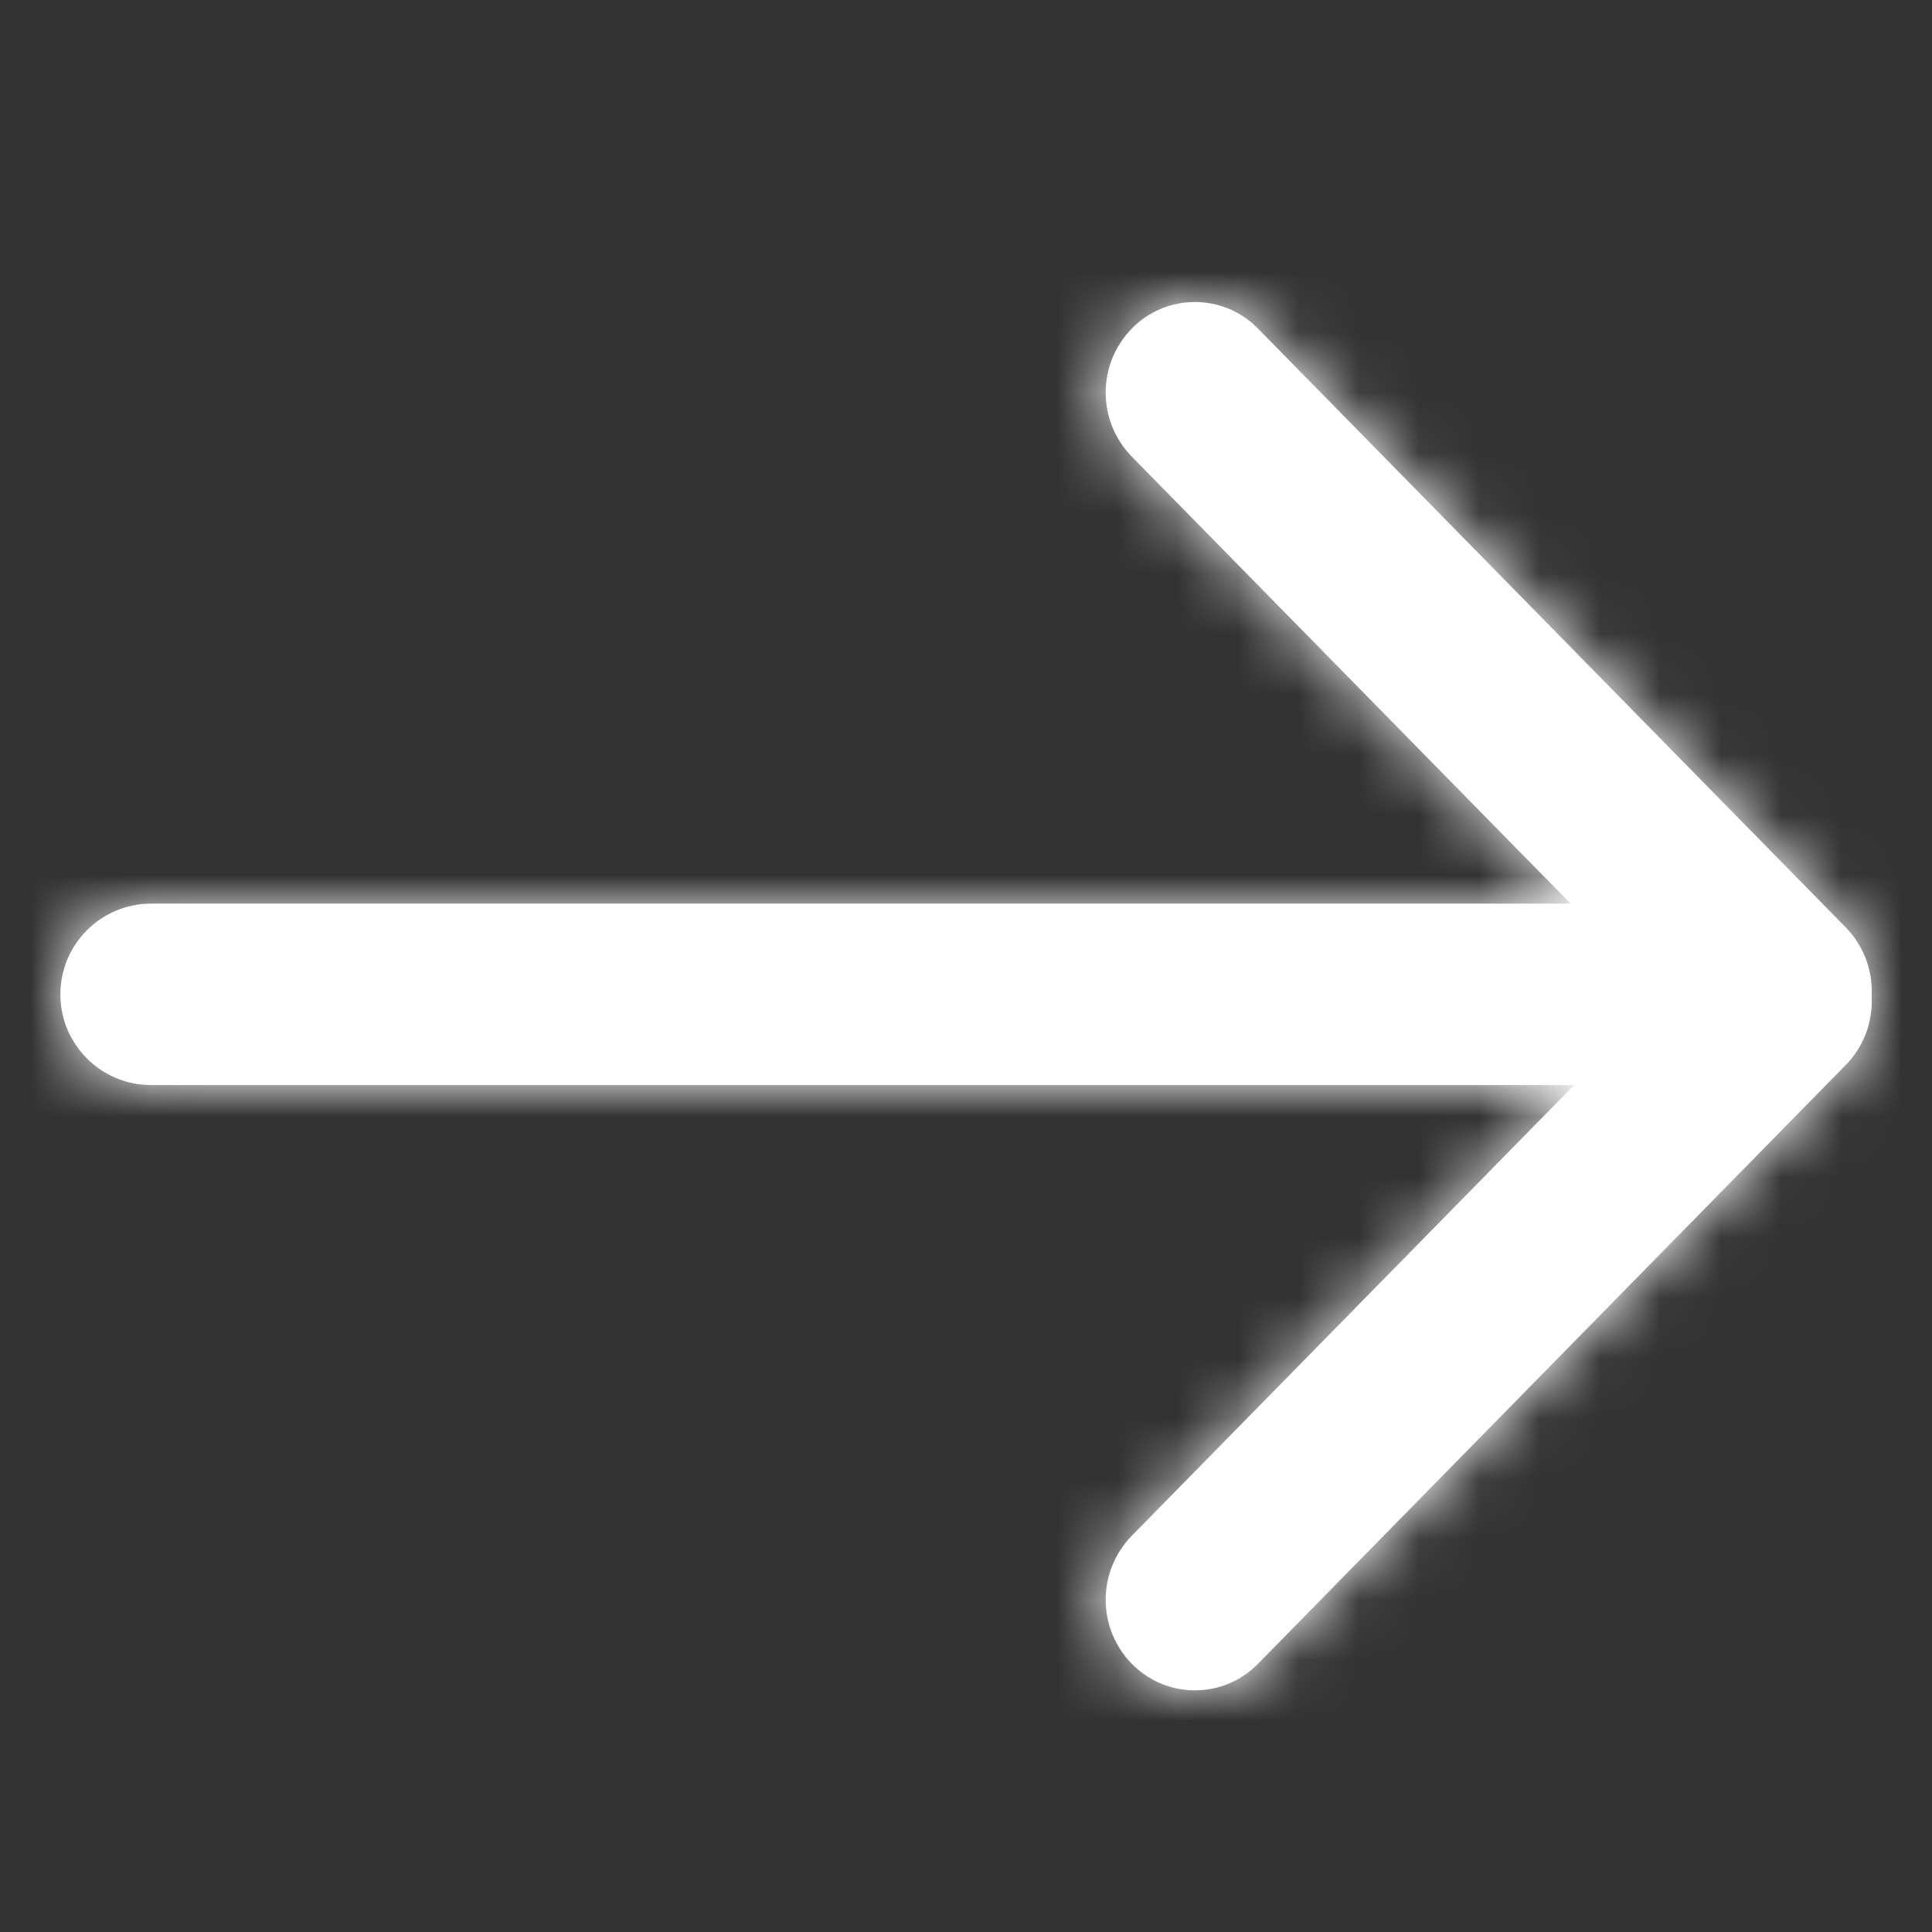
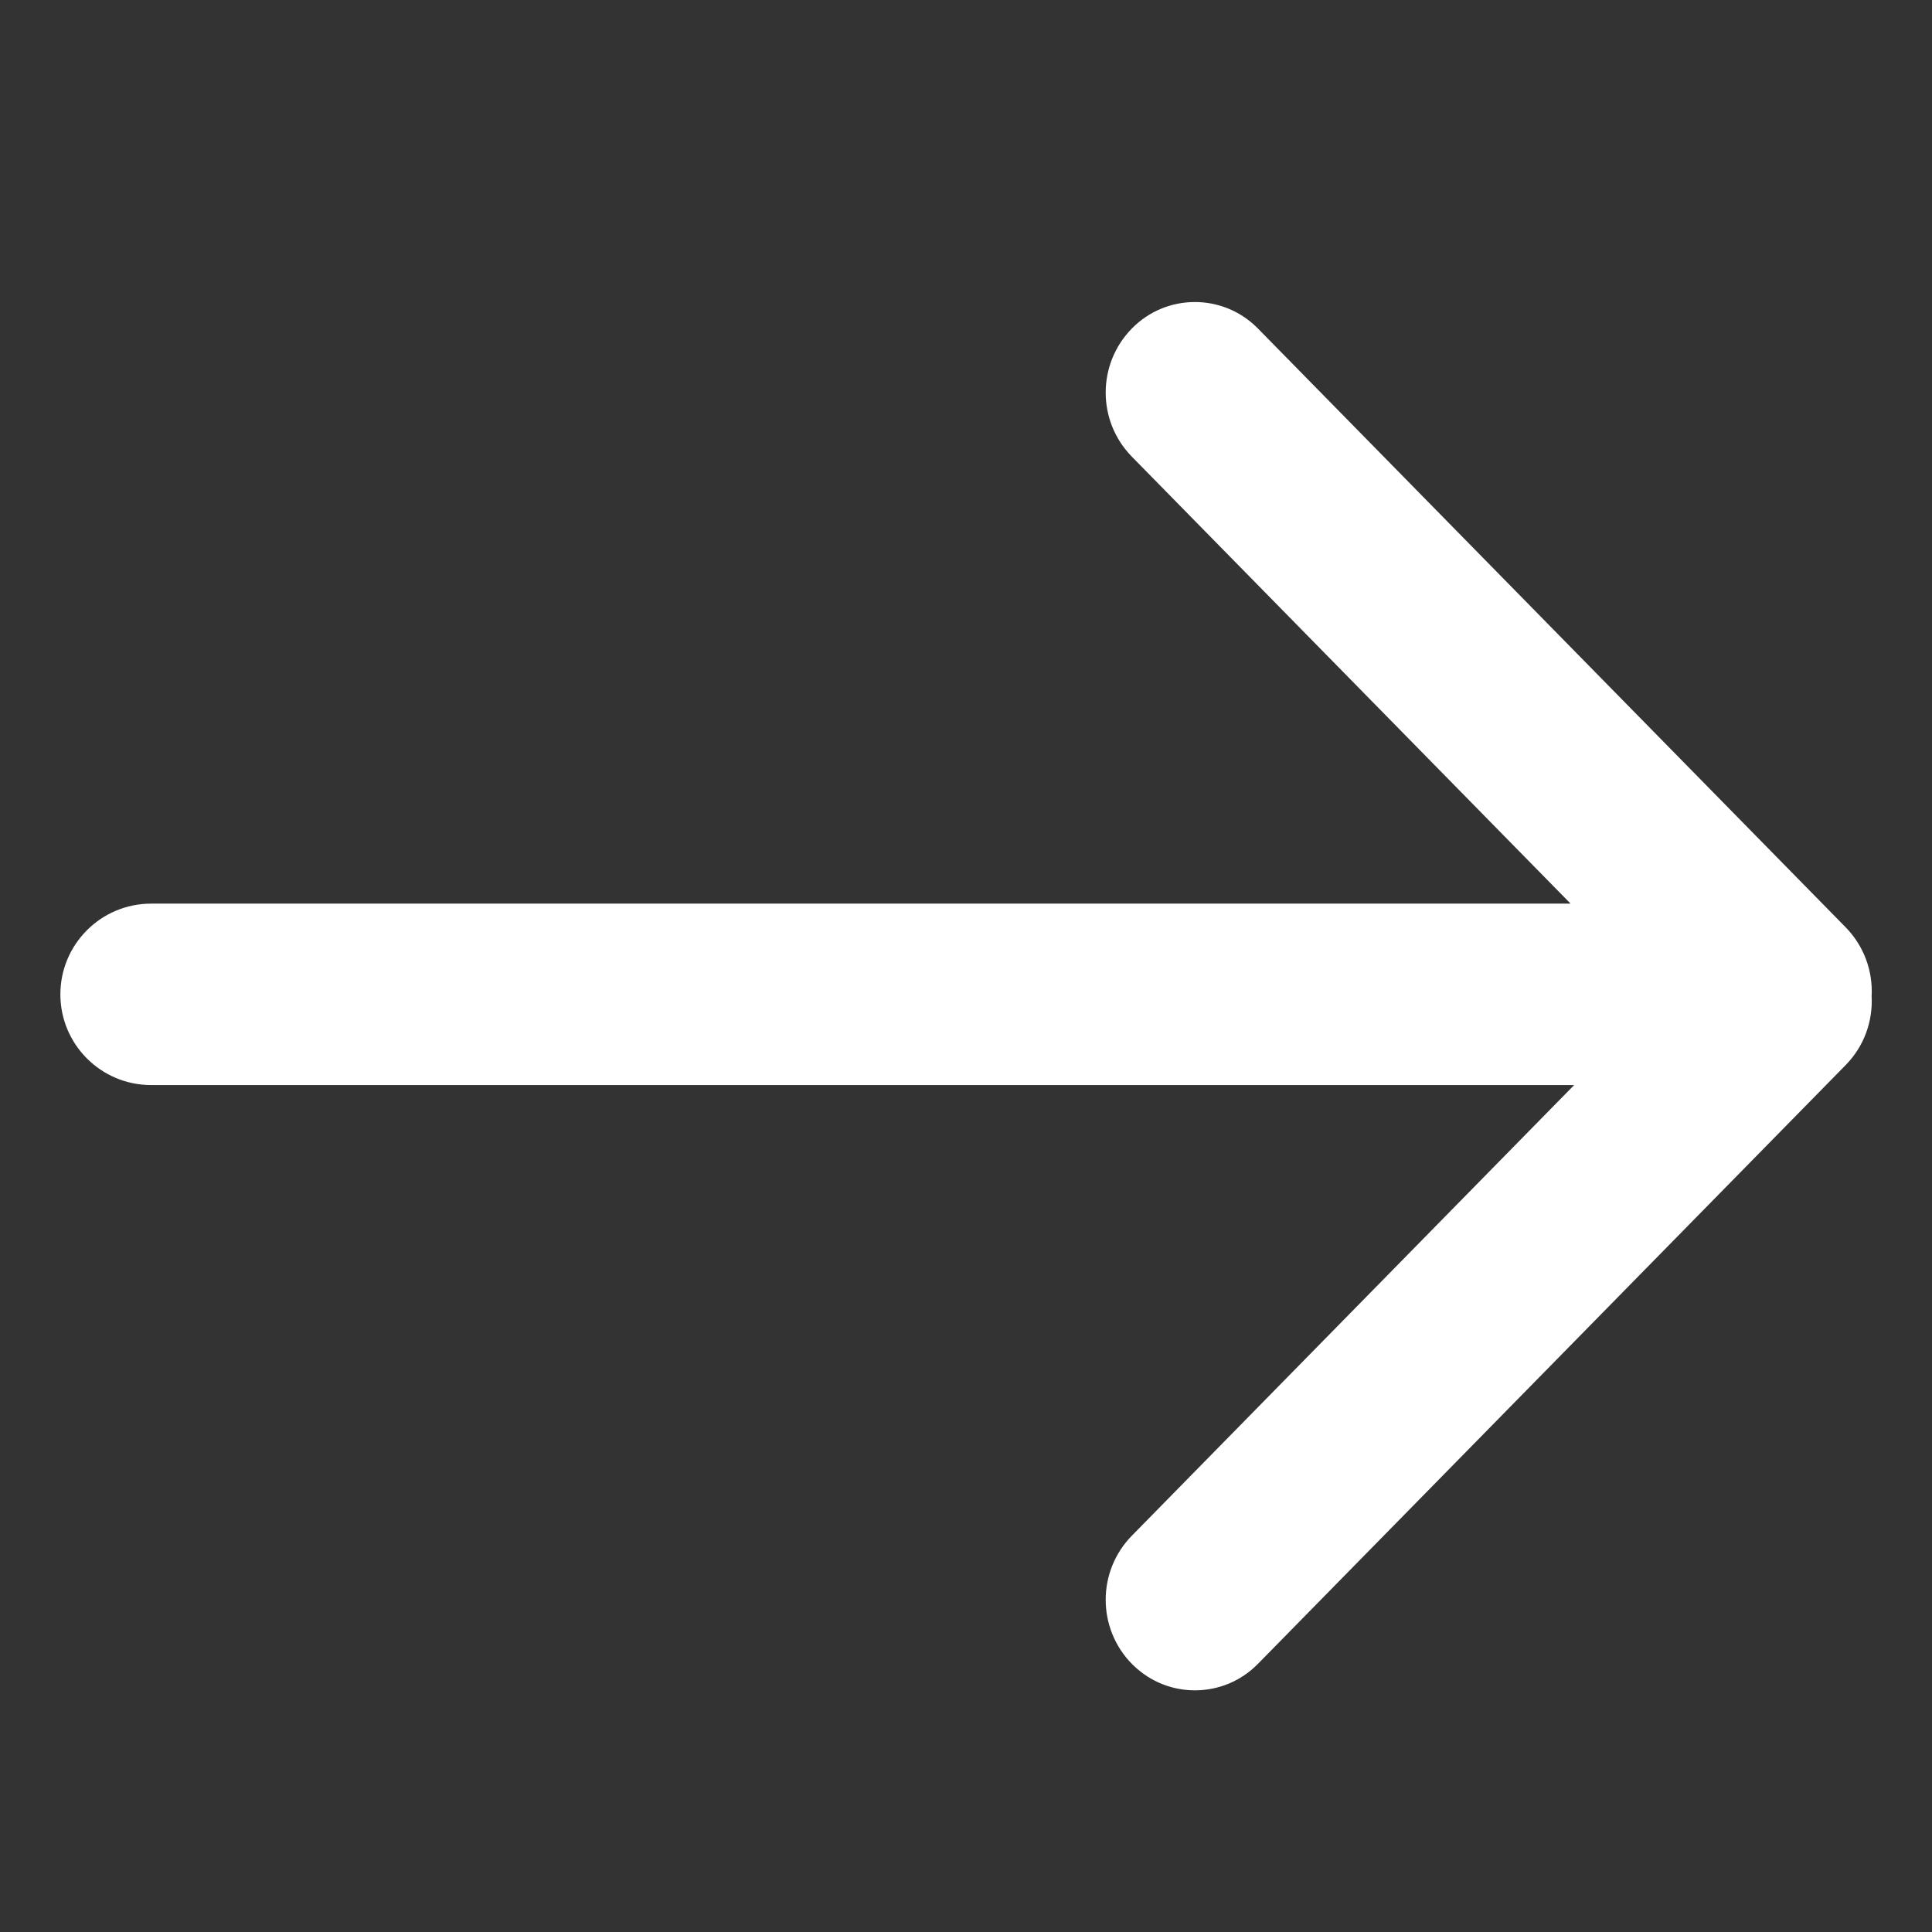
<svg xmlns="http://www.w3.org/2000/svg" xmlns:xlink="http://www.w3.org/1999/xlink" width="32px" height="32px" viewBox="0 0 32 32" version="1.1">
  <rect x="0" y="0" width="32" height="32" fill="#333333" stroke="none" />
  <defs>
-     <path d="M20.815,5.421 L20.834,5.44 L20.834,5.44 L30.568,15.357 C30.878,15.673 31.022,16.09 31,16.5 C31.022,16.911 30.878,17.328 30.568,17.643 L20.834,27.56 C20.269,28.136 19.344,28.144 18.768,27.579 C18.761,27.573 18.755,27.566 18.748,27.56 C18.169,26.97 18.169,26.025 18.748,25.435 L26.073,17.972 L2.503,17.972 C1.673,17.972 1,17.299 1,16.47 C1,15.64 1.673,14.967 2.503,14.967 L26.014,14.967 L18.748,7.565 C18.169,6.975 18.169,6.03 18.748,5.44 C19.314,4.864 20.239,4.856 20.815,5.421 Z" id="path-1" />
+     <path d="M20.815,5.421 L20.834,5.44 L30.568,15.357 C30.878,15.673 31.022,16.09 31,16.5 C31.022,16.911 30.878,17.328 30.568,17.643 L20.834,27.56 C20.269,28.136 19.344,28.144 18.768,27.579 C18.761,27.573 18.755,27.566 18.748,27.56 C18.169,26.97 18.169,26.025 18.748,25.435 L26.073,17.972 L2.503,17.972 C1.673,17.972 1,17.299 1,16.47 C1,15.64 1.673,14.967 2.503,14.967 L26.014,14.967 L18.748,7.565 C18.169,6.975 18.169,6.03 18.748,5.44 C19.314,4.864 20.239,4.856 20.815,5.421 Z" id="path-1" />
  </defs>
  <g id="Atoms/Icon/System/Arrow-Type2" stroke="none" stroke-width="1" fill="none" fill-rule="evenodd">
    <mask id="mask-2" fill="white">
      <use xlink:href="#path-1" />
    </mask>
    <use id="Combined-Shape" fill="#ffffff" xlink:href="#path-1" />
    <g id="Atoms/COLOR/Black" mask="url(#mask-2)" fill="#ffffff">
-       <rect id="Rectangle" x="0" y="0" width="32" height="32" />
-     </g>
+       </g>
  </g>
</svg>